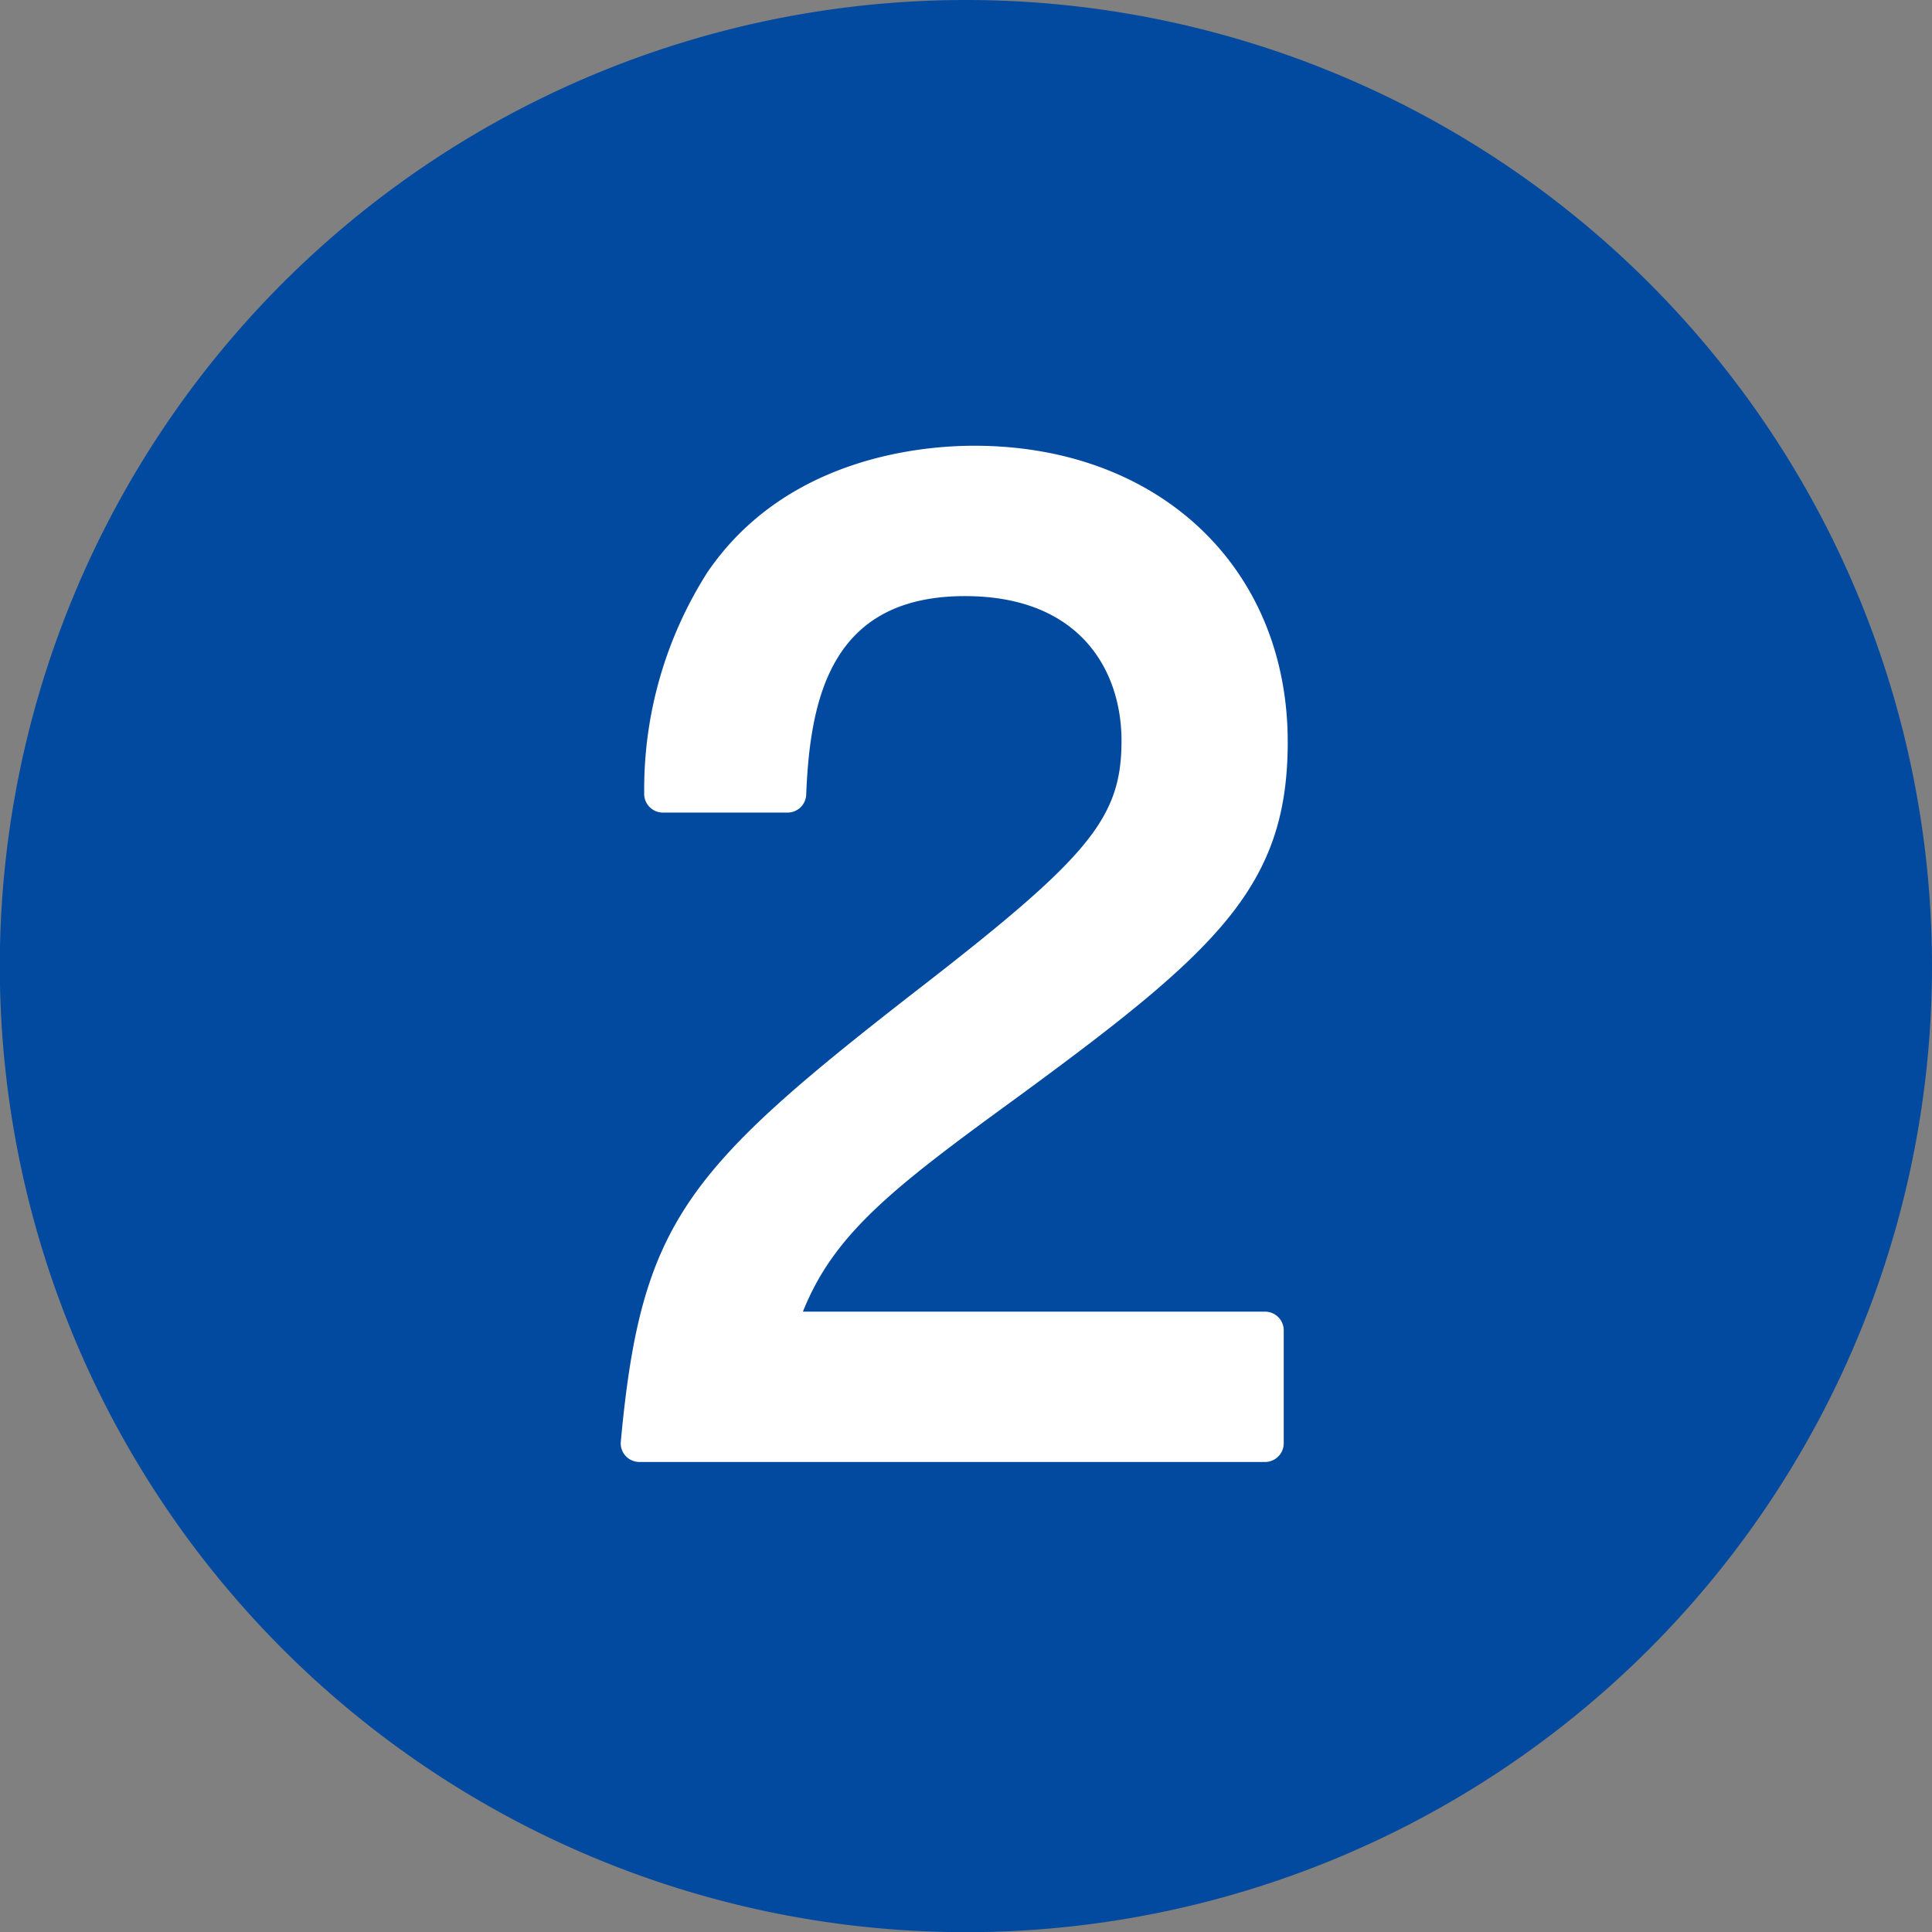
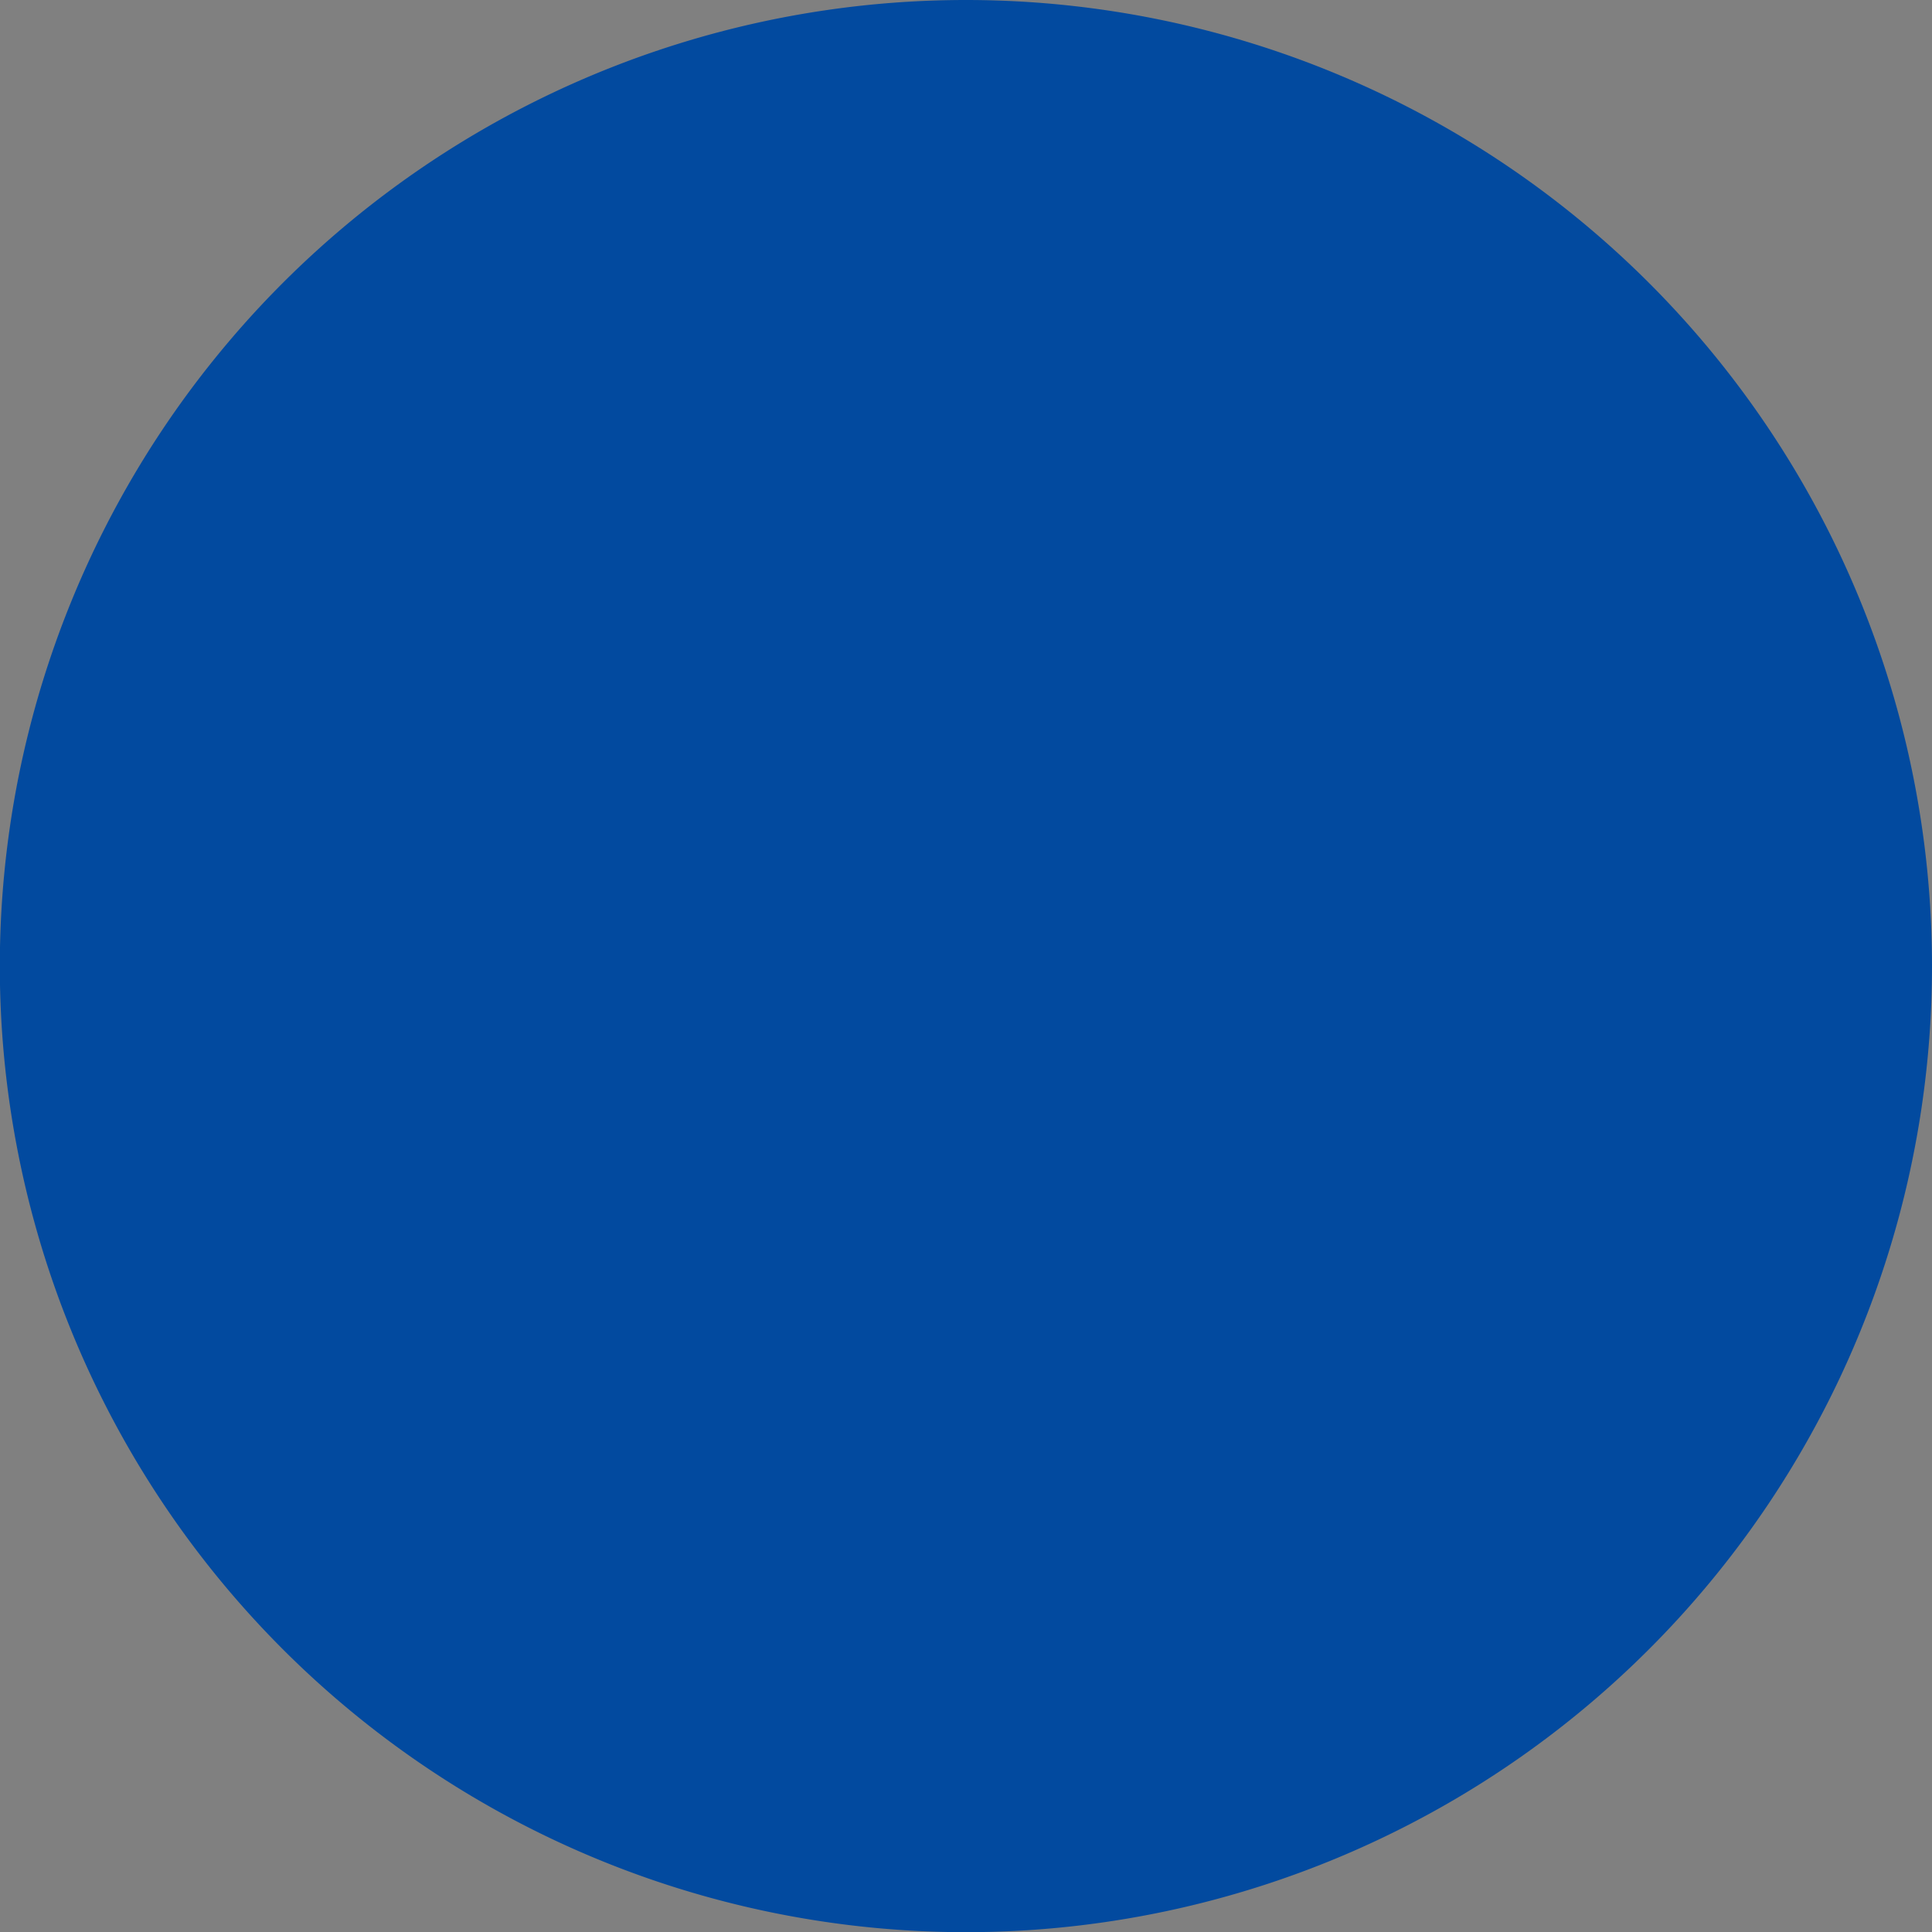
<svg xmlns="http://www.w3.org/2000/svg" width="54.595" height="54.595" viewBox="0 0 54.595 54.595">
  <rect x="0" y="0" width="54.595" height="54.595" fill="#808080" stroke="none" />
  <g transform="translate(-257.04 -6927.066)">
    <g transform="translate(-1 -129.7)">
      <path d="M312.635,7084.061a27.3,27.3,0,1,1-27.3-27.295,27.3,27.3,0,0,1,27.3,27.295" fill="#024a9f" />
-       <path d="M276.109,7098.079a.527.527,0,0,1-.526-.577c.58-6.251,1.833-7.685,8.6-12.933,4.667-3.625,5.549-4.715,5.549-6.872,0-1.974-1.162-4.086-4.423-4.086-3.76,0-4.377,2.836-4.487,5.609a.527.527,0,0,1-.528.508h-3.522a.53.53,0,0,1-.528-.564,11.4,11.4,0,0,1,1.791-6.233c2.2-3.221,6-3.569,7.535-3.569,5.216,0,8.859,3.441,8.859,8.371,0,4.079-1.976,5.889-7.627,10.031-3.5,2.547-5.189,3.849-6.073,6.067h13.059a.528.528,0,0,1,.528.528v3.192a.529.529,0,0,1-.528.528Z" fill="#fff" />
    </g>
  </g>
</svg>